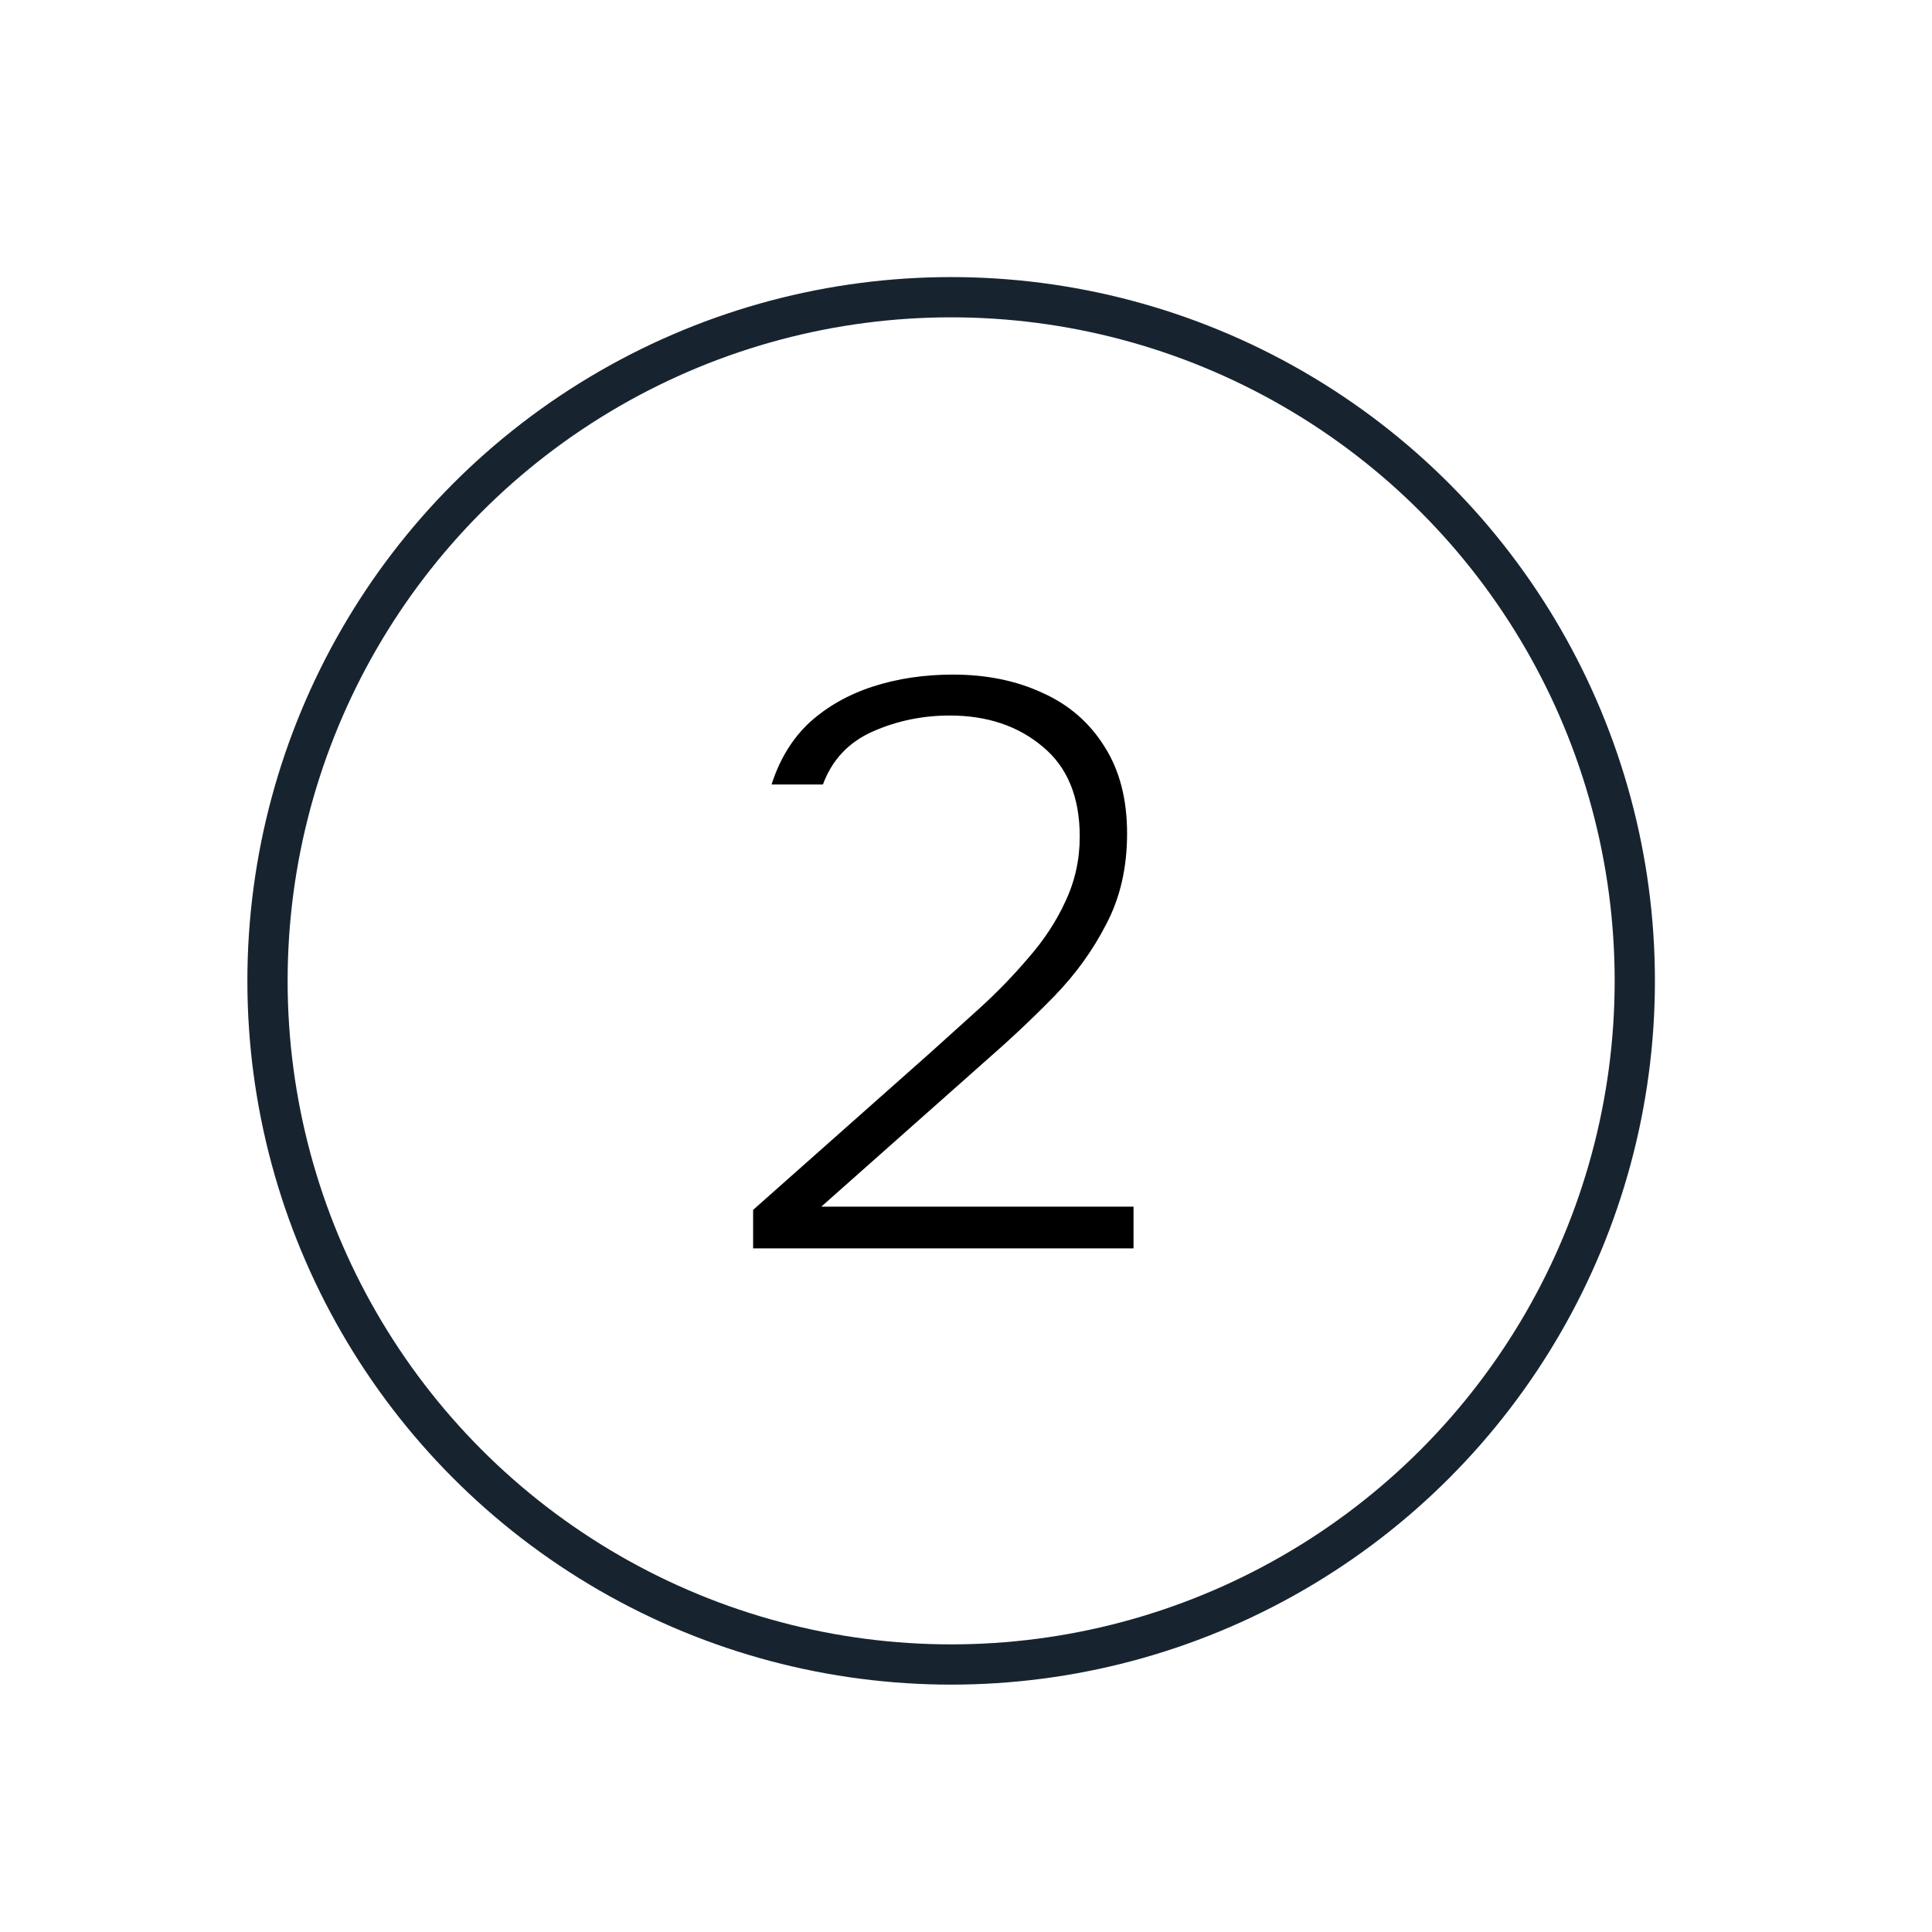
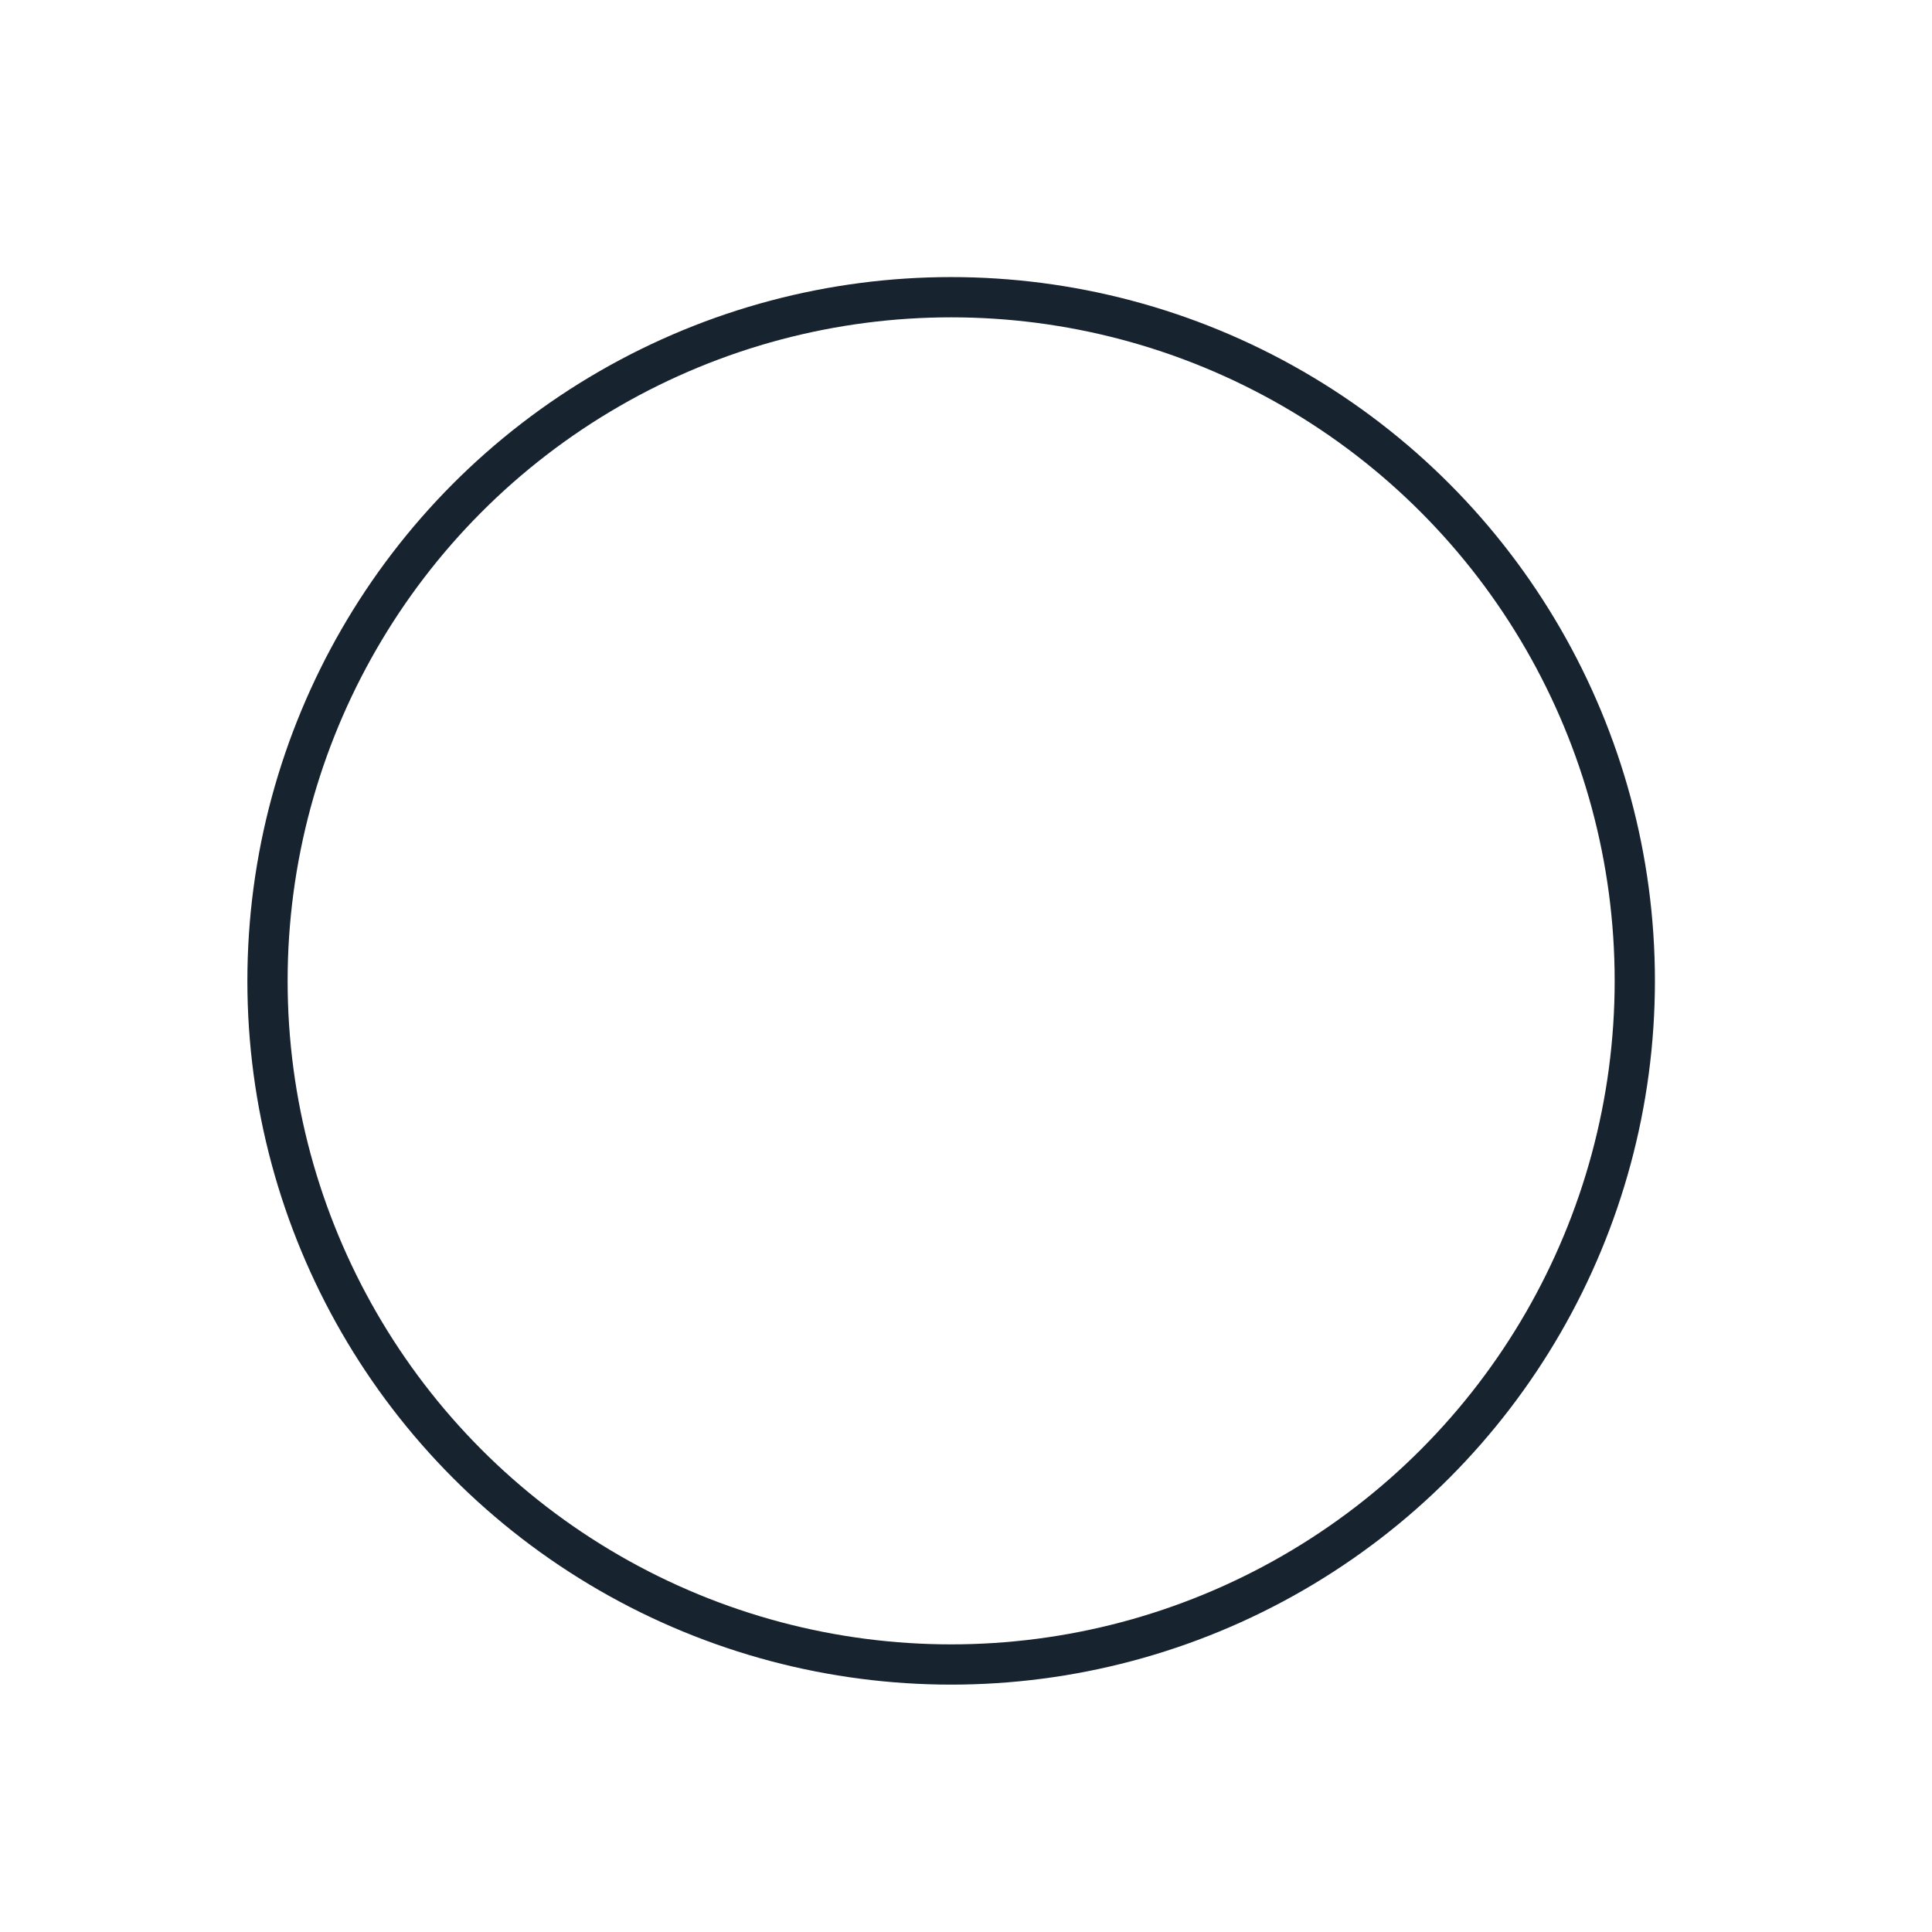
<svg xmlns="http://www.w3.org/2000/svg" width="48" height="48" viewBox="0 0 48 48" fill="none">
  <circle cx="23.631" cy="24.369" r="16.985" stroke="#172430" stroke-linecap="round" stroke-linejoin="round" />
-   <path d="M18.711 31.016V30.059L23.117 26.151C23.503 25.805 23.908 25.44 24.333 25.054C24.772 24.655 25.177 24.237 25.55 23.798C25.935 23.359 26.241 22.894 26.467 22.402C26.706 21.897 26.826 21.359 26.826 20.787C26.826 19.804 26.52 19.059 25.909 18.554C25.297 18.036 24.526 17.777 23.596 17.777C22.918 17.777 22.28 17.91 21.681 18.175C21.083 18.441 20.671 18.88 20.445 19.491H19.169C19.369 18.867 19.681 18.355 20.106 17.956C20.545 17.557 21.07 17.258 21.681 17.059C22.293 16.86 22.958 16.76 23.675 16.76C24.513 16.76 25.257 16.913 25.909 17.218C26.56 17.511 27.072 17.956 27.444 18.554C27.816 19.139 28.002 19.857 28.002 20.708C28.002 21.558 27.829 22.309 27.484 22.961C27.151 23.612 26.719 24.21 26.188 24.755C25.656 25.3 25.084 25.838 24.473 26.37L20.405 29.979H28.162V31.016H18.711Z" fill="black" />
</svg>